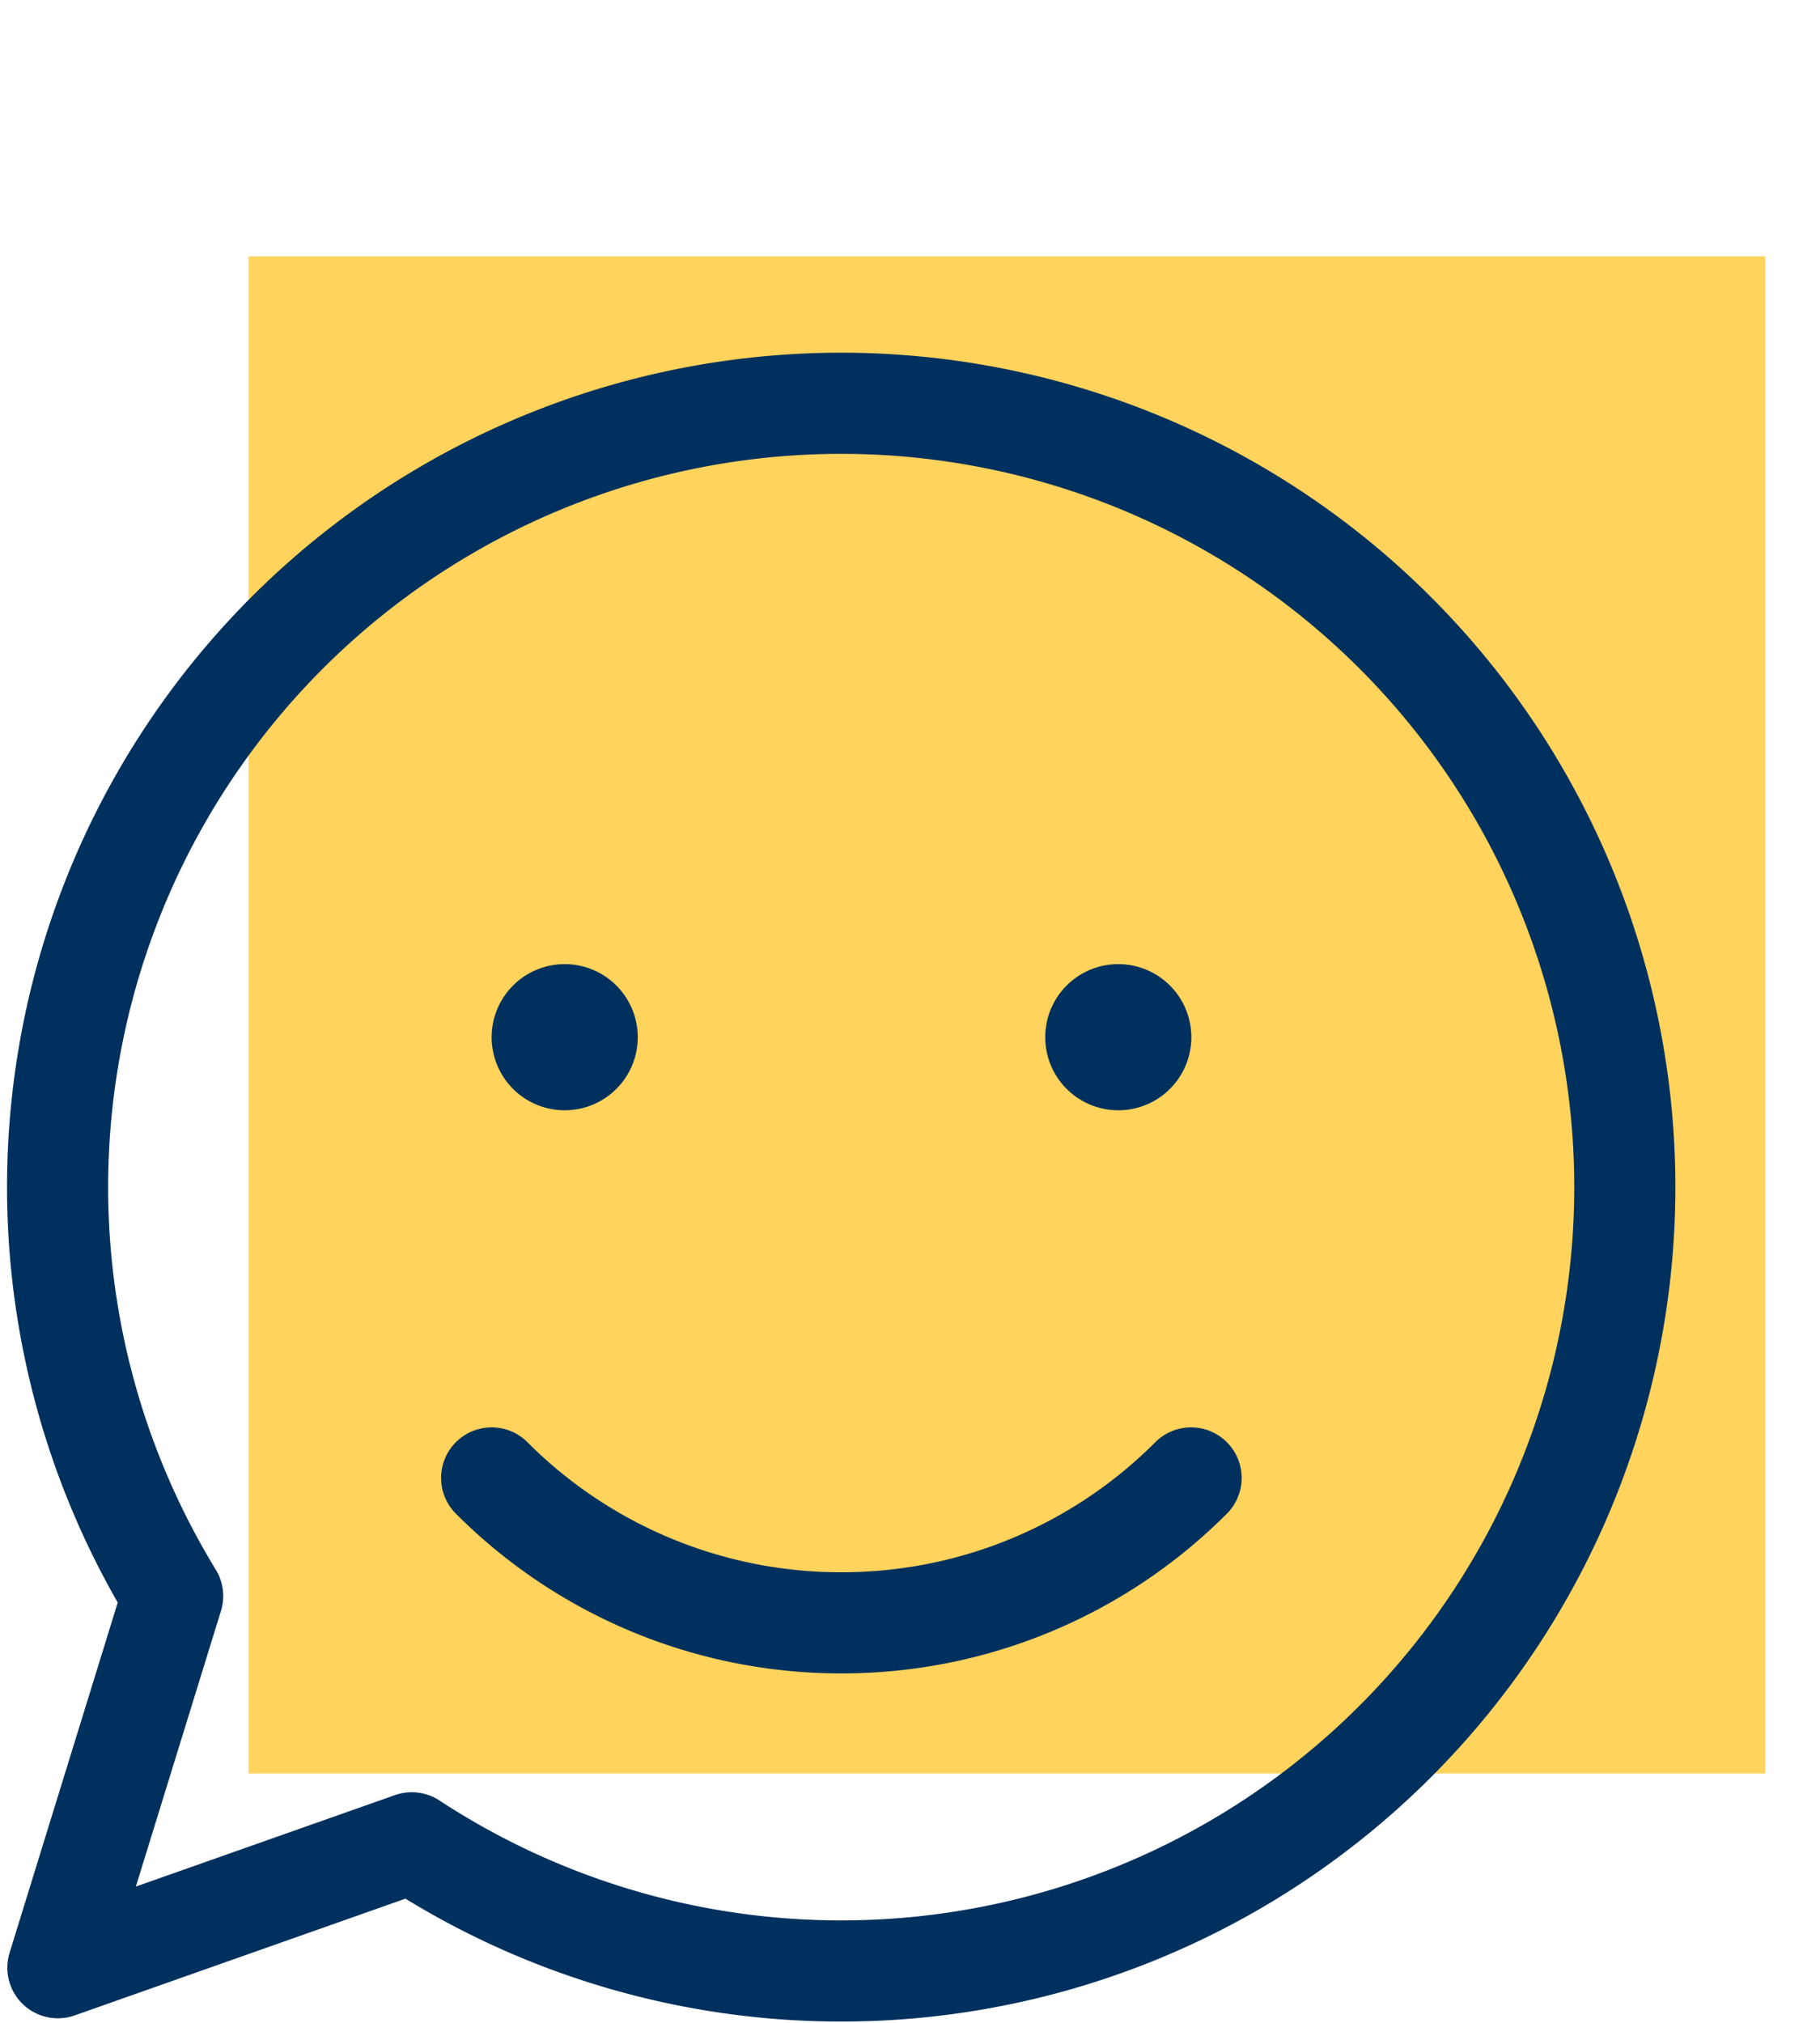
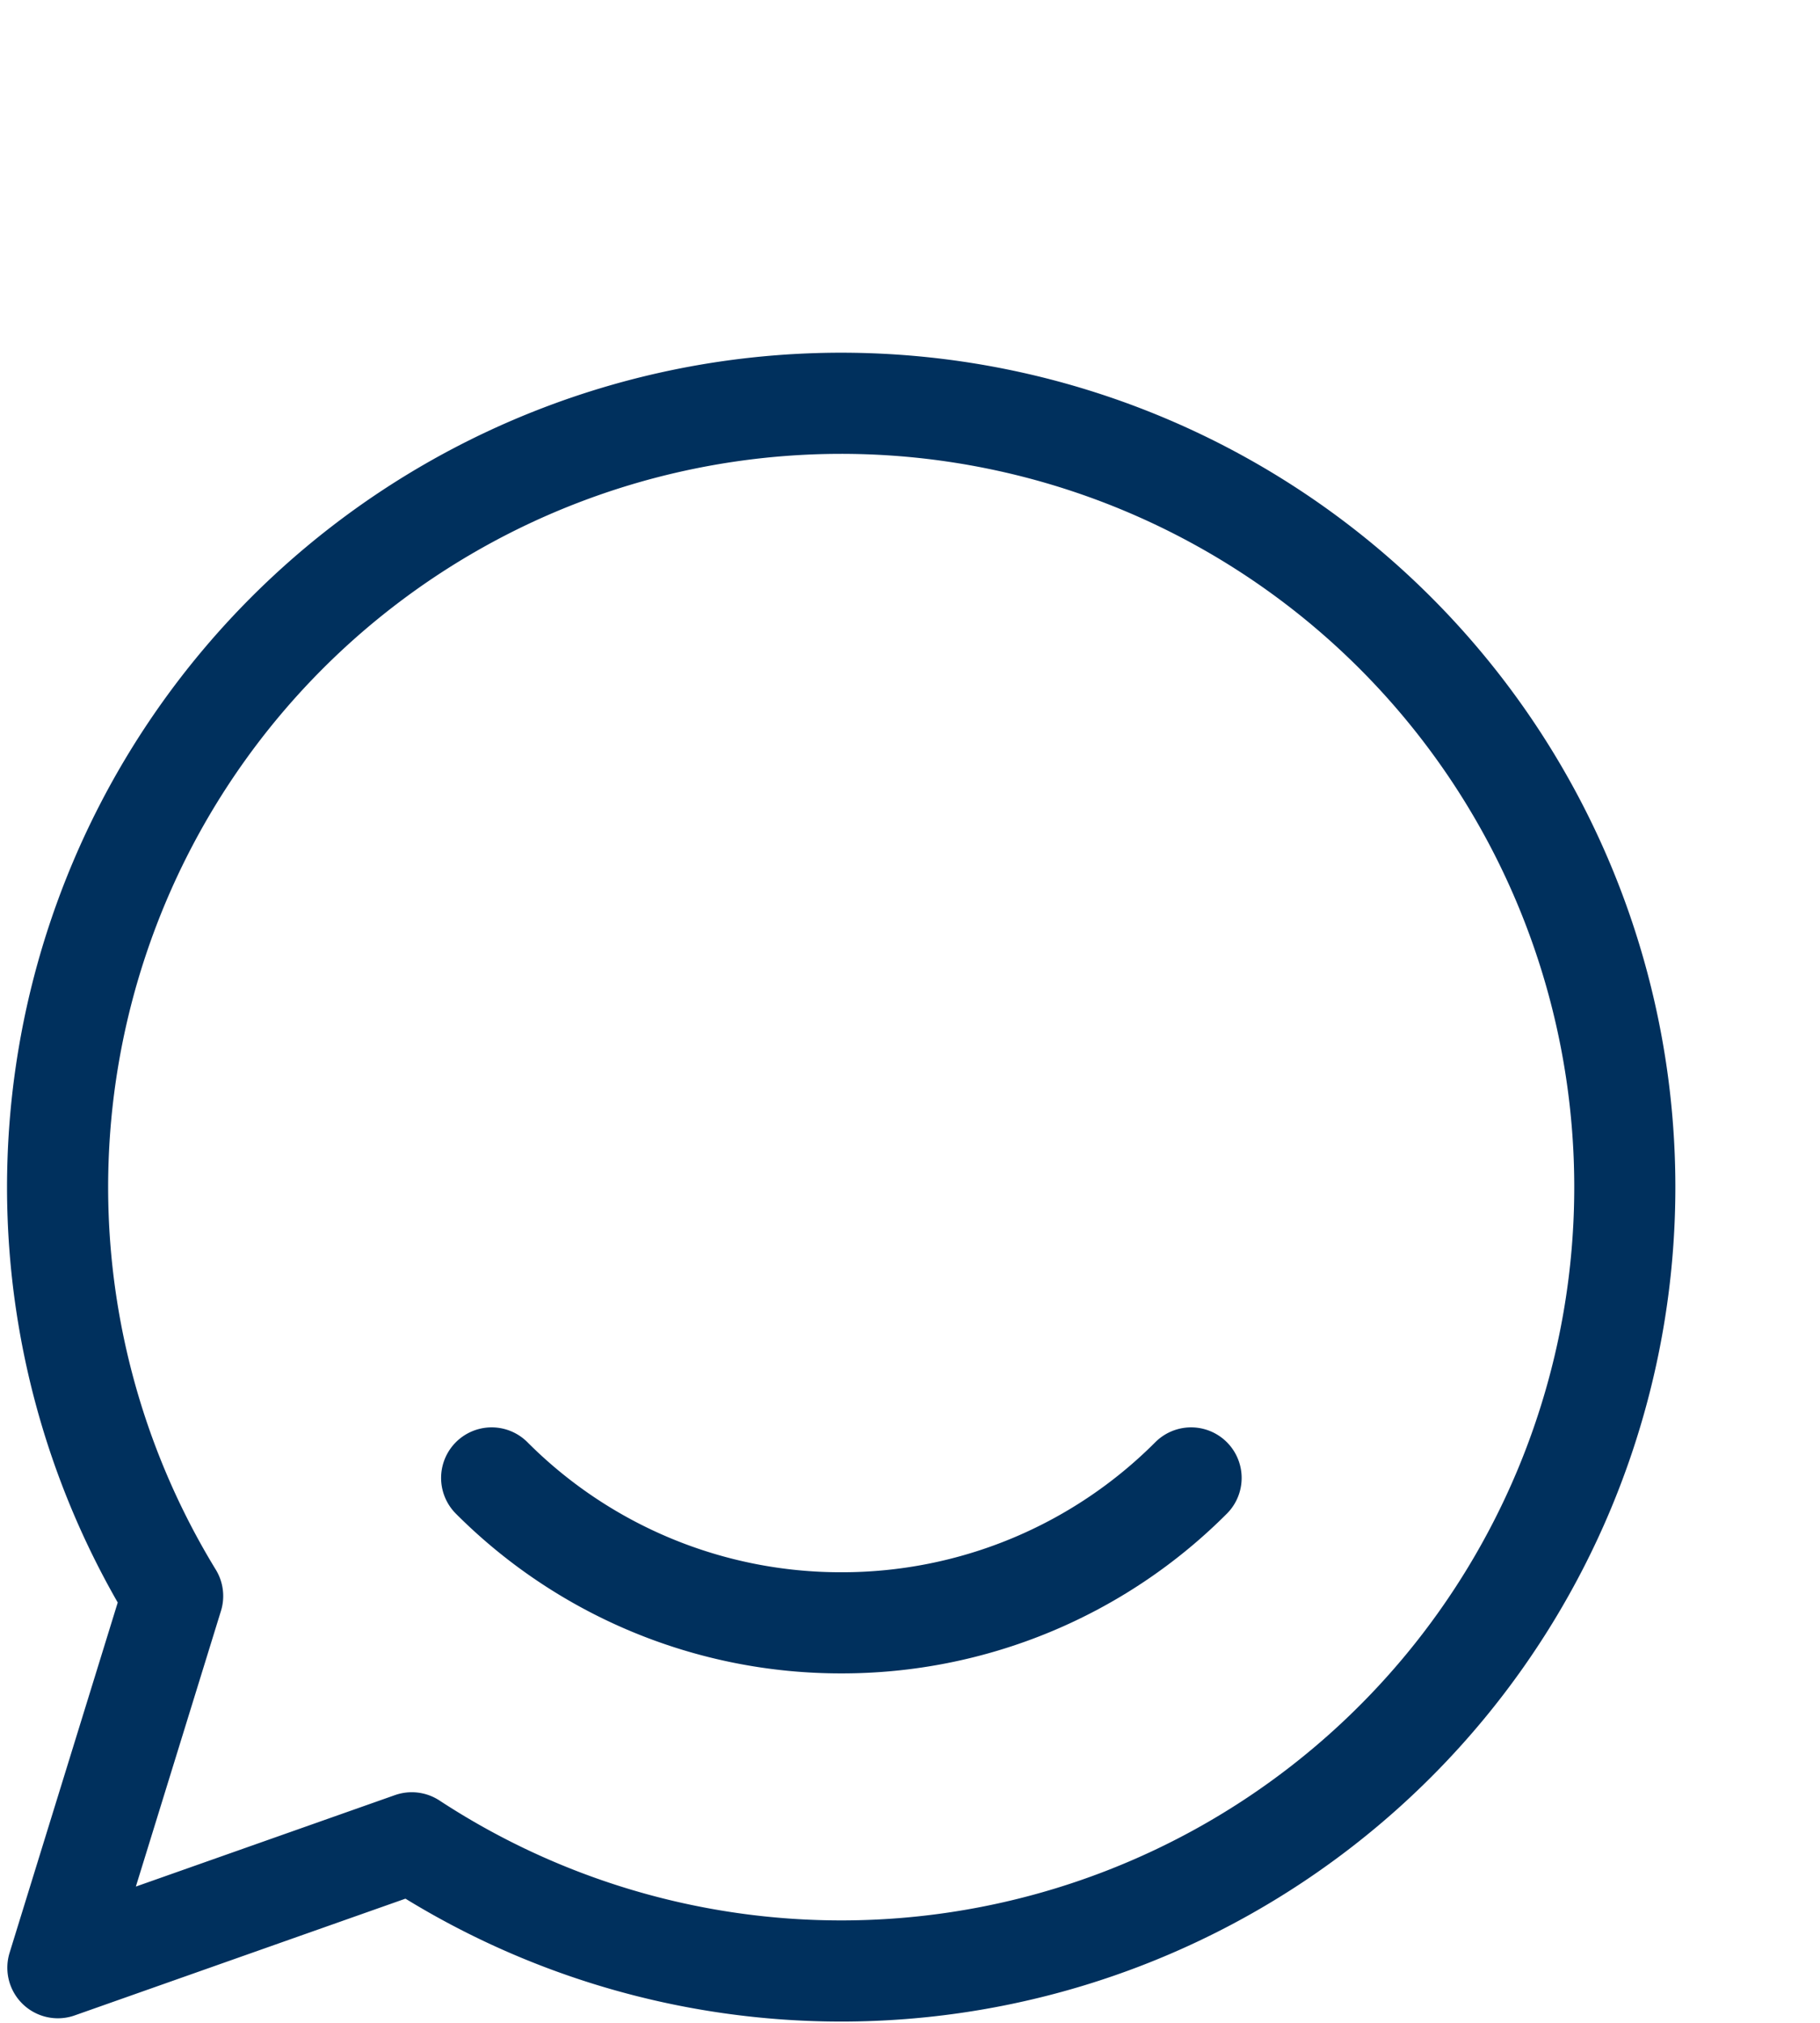
<svg xmlns="http://www.w3.org/2000/svg" viewBox="0 0 72 80">
  <g fill="none" fill-rule="evenodd">
-     <path fill="#ffd35c" d="M9.83 70.14h60v-60h-60z" class="icon-background" />
    <path stroke="#00305D" stroke-linecap="round" stroke-linejoin="round" stroke-width="4" d="M47.12 58.45a19.5 19.5 0 0 1-13.83 5.73 19.5 19.5 0 0 1-13.84-5.73" class="icon-stroke" />
-     <path fill="#00305d" d="M22.34 43.91a2.89 2.89 0 1 1 0-5.78 2.89 2.89 0 0 1 0 5.78m21.9 0a2.89 2.89 0 1 1 0-5.78 2.89 2.89 0 0 1 0 5.78" />
    <path stroke="#00305D" stroke-linecap="round" stroke-linejoin="round" stroke-width="4" d="M6.83 63.12a31 31 0 1 1 9.46 9.76l-14 4.94z" class="icon-stroke" />
  </g>
</svg>